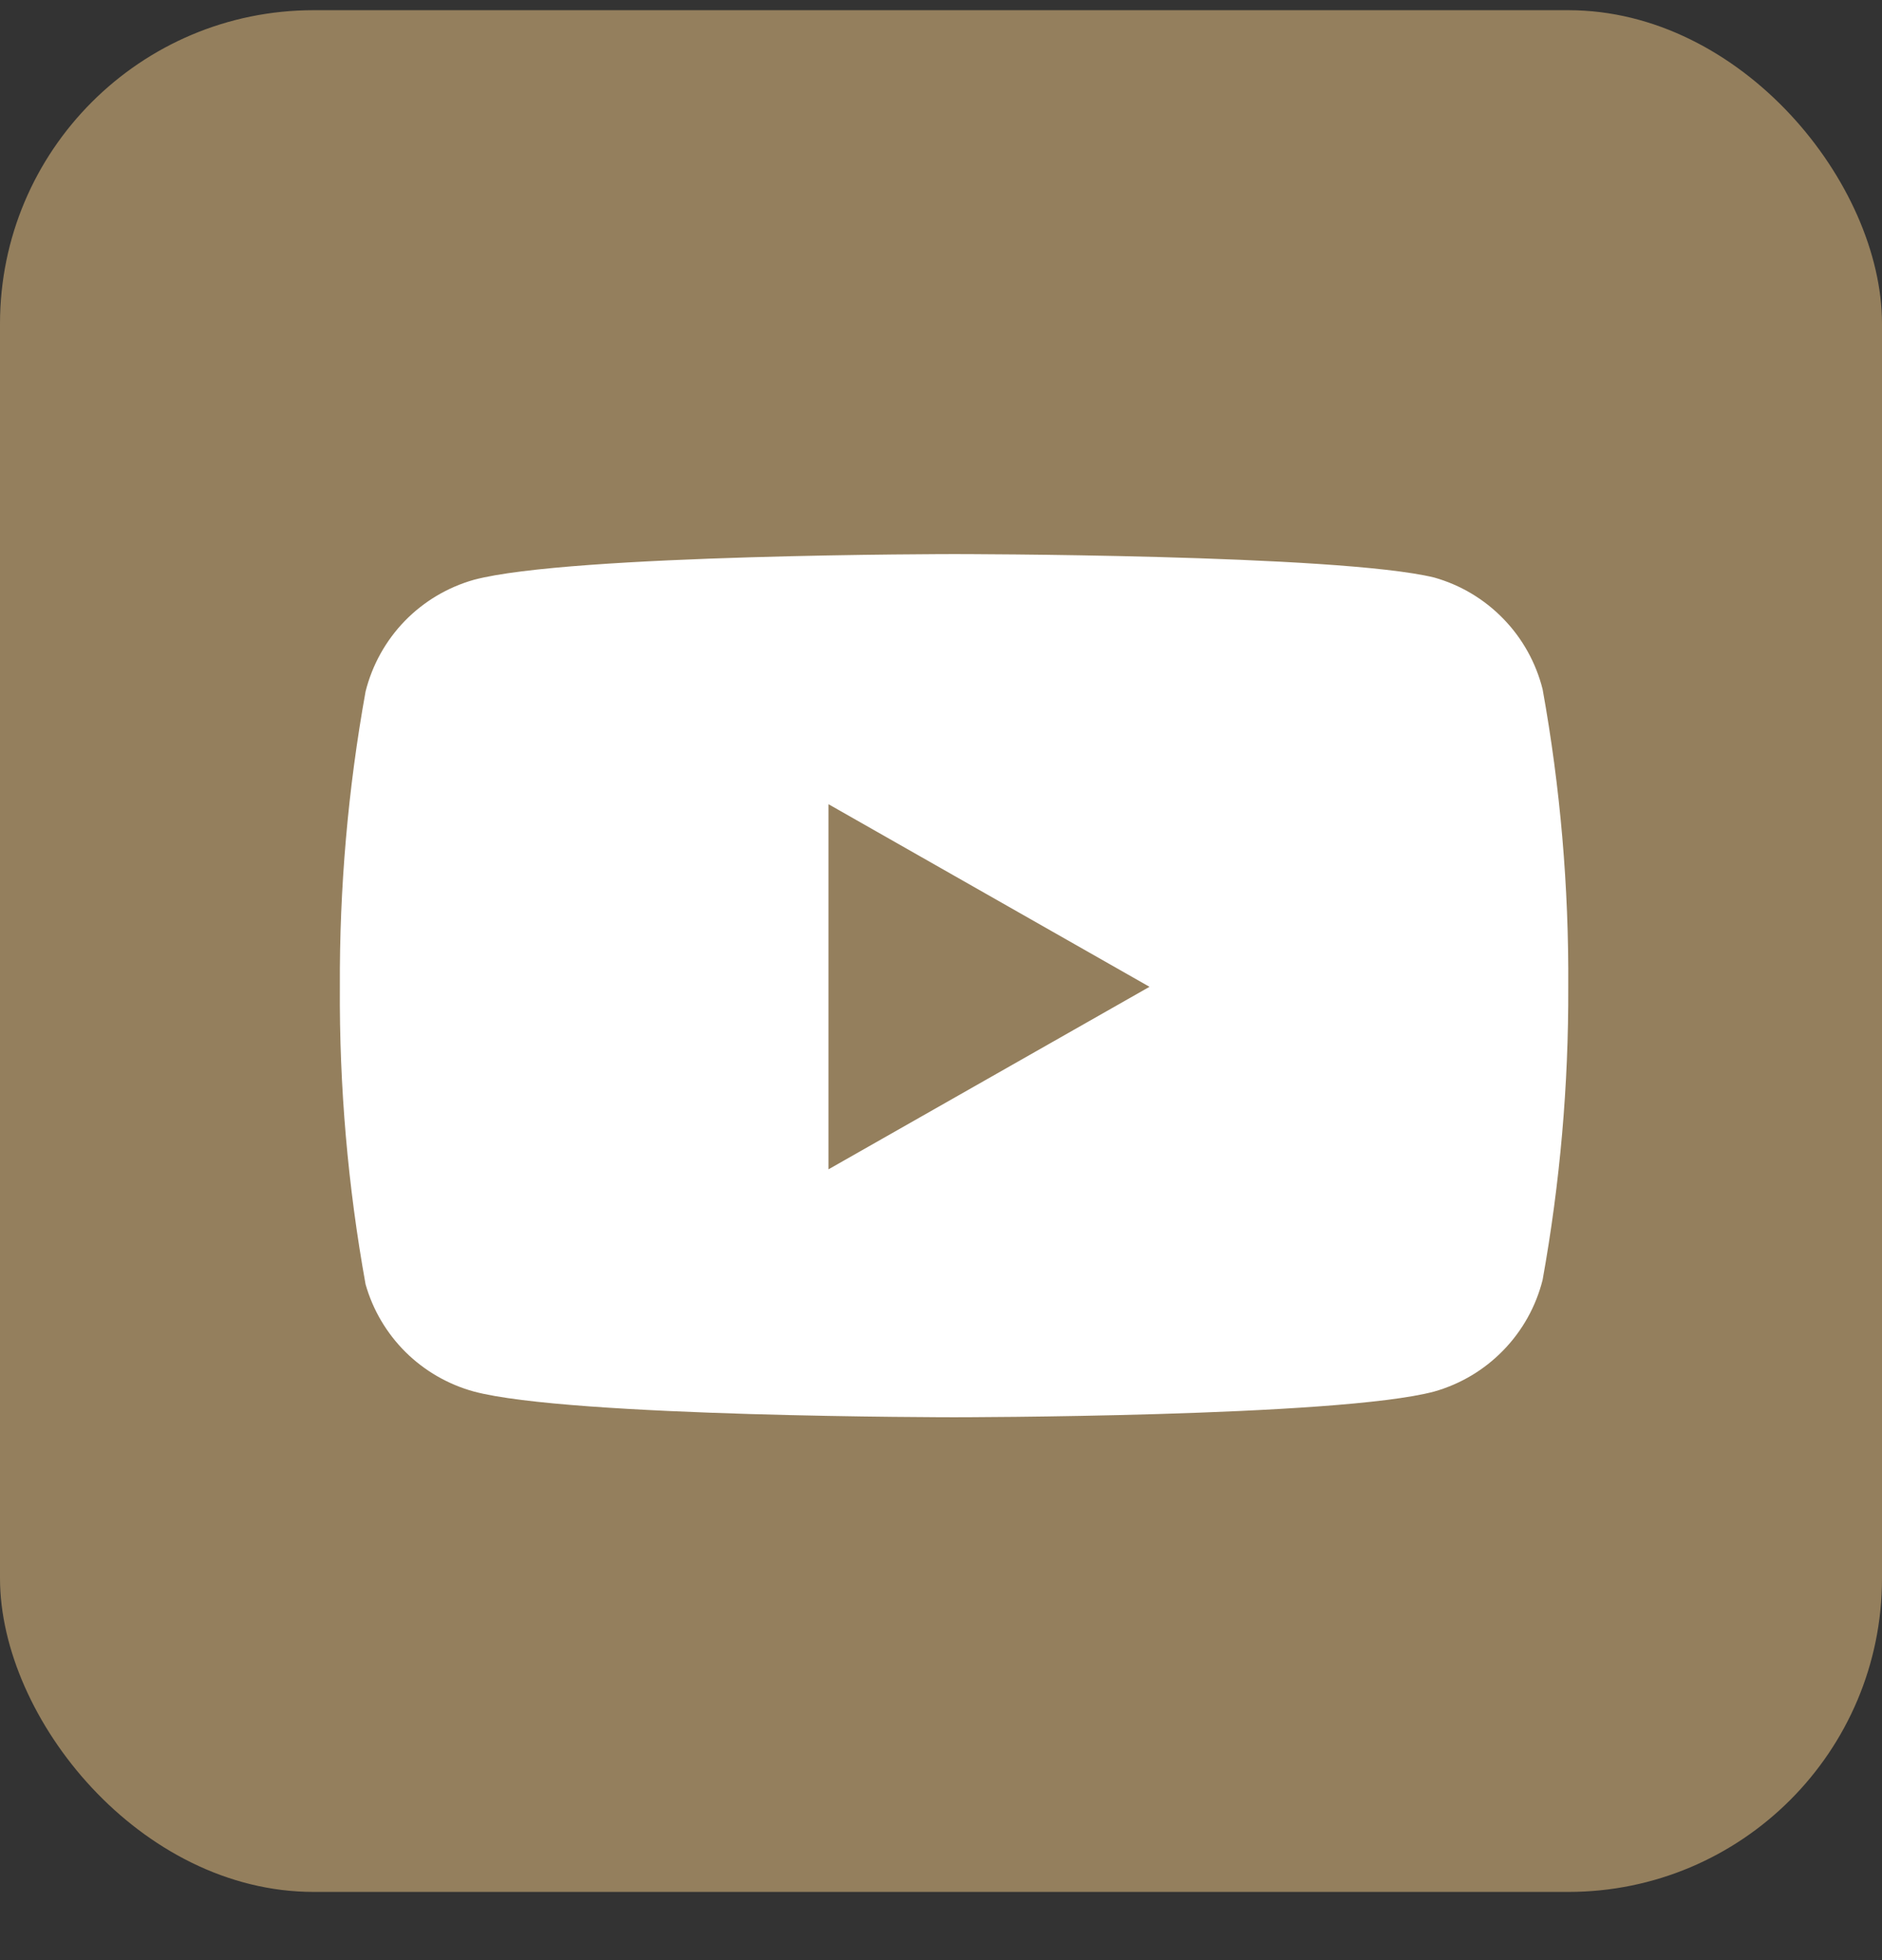
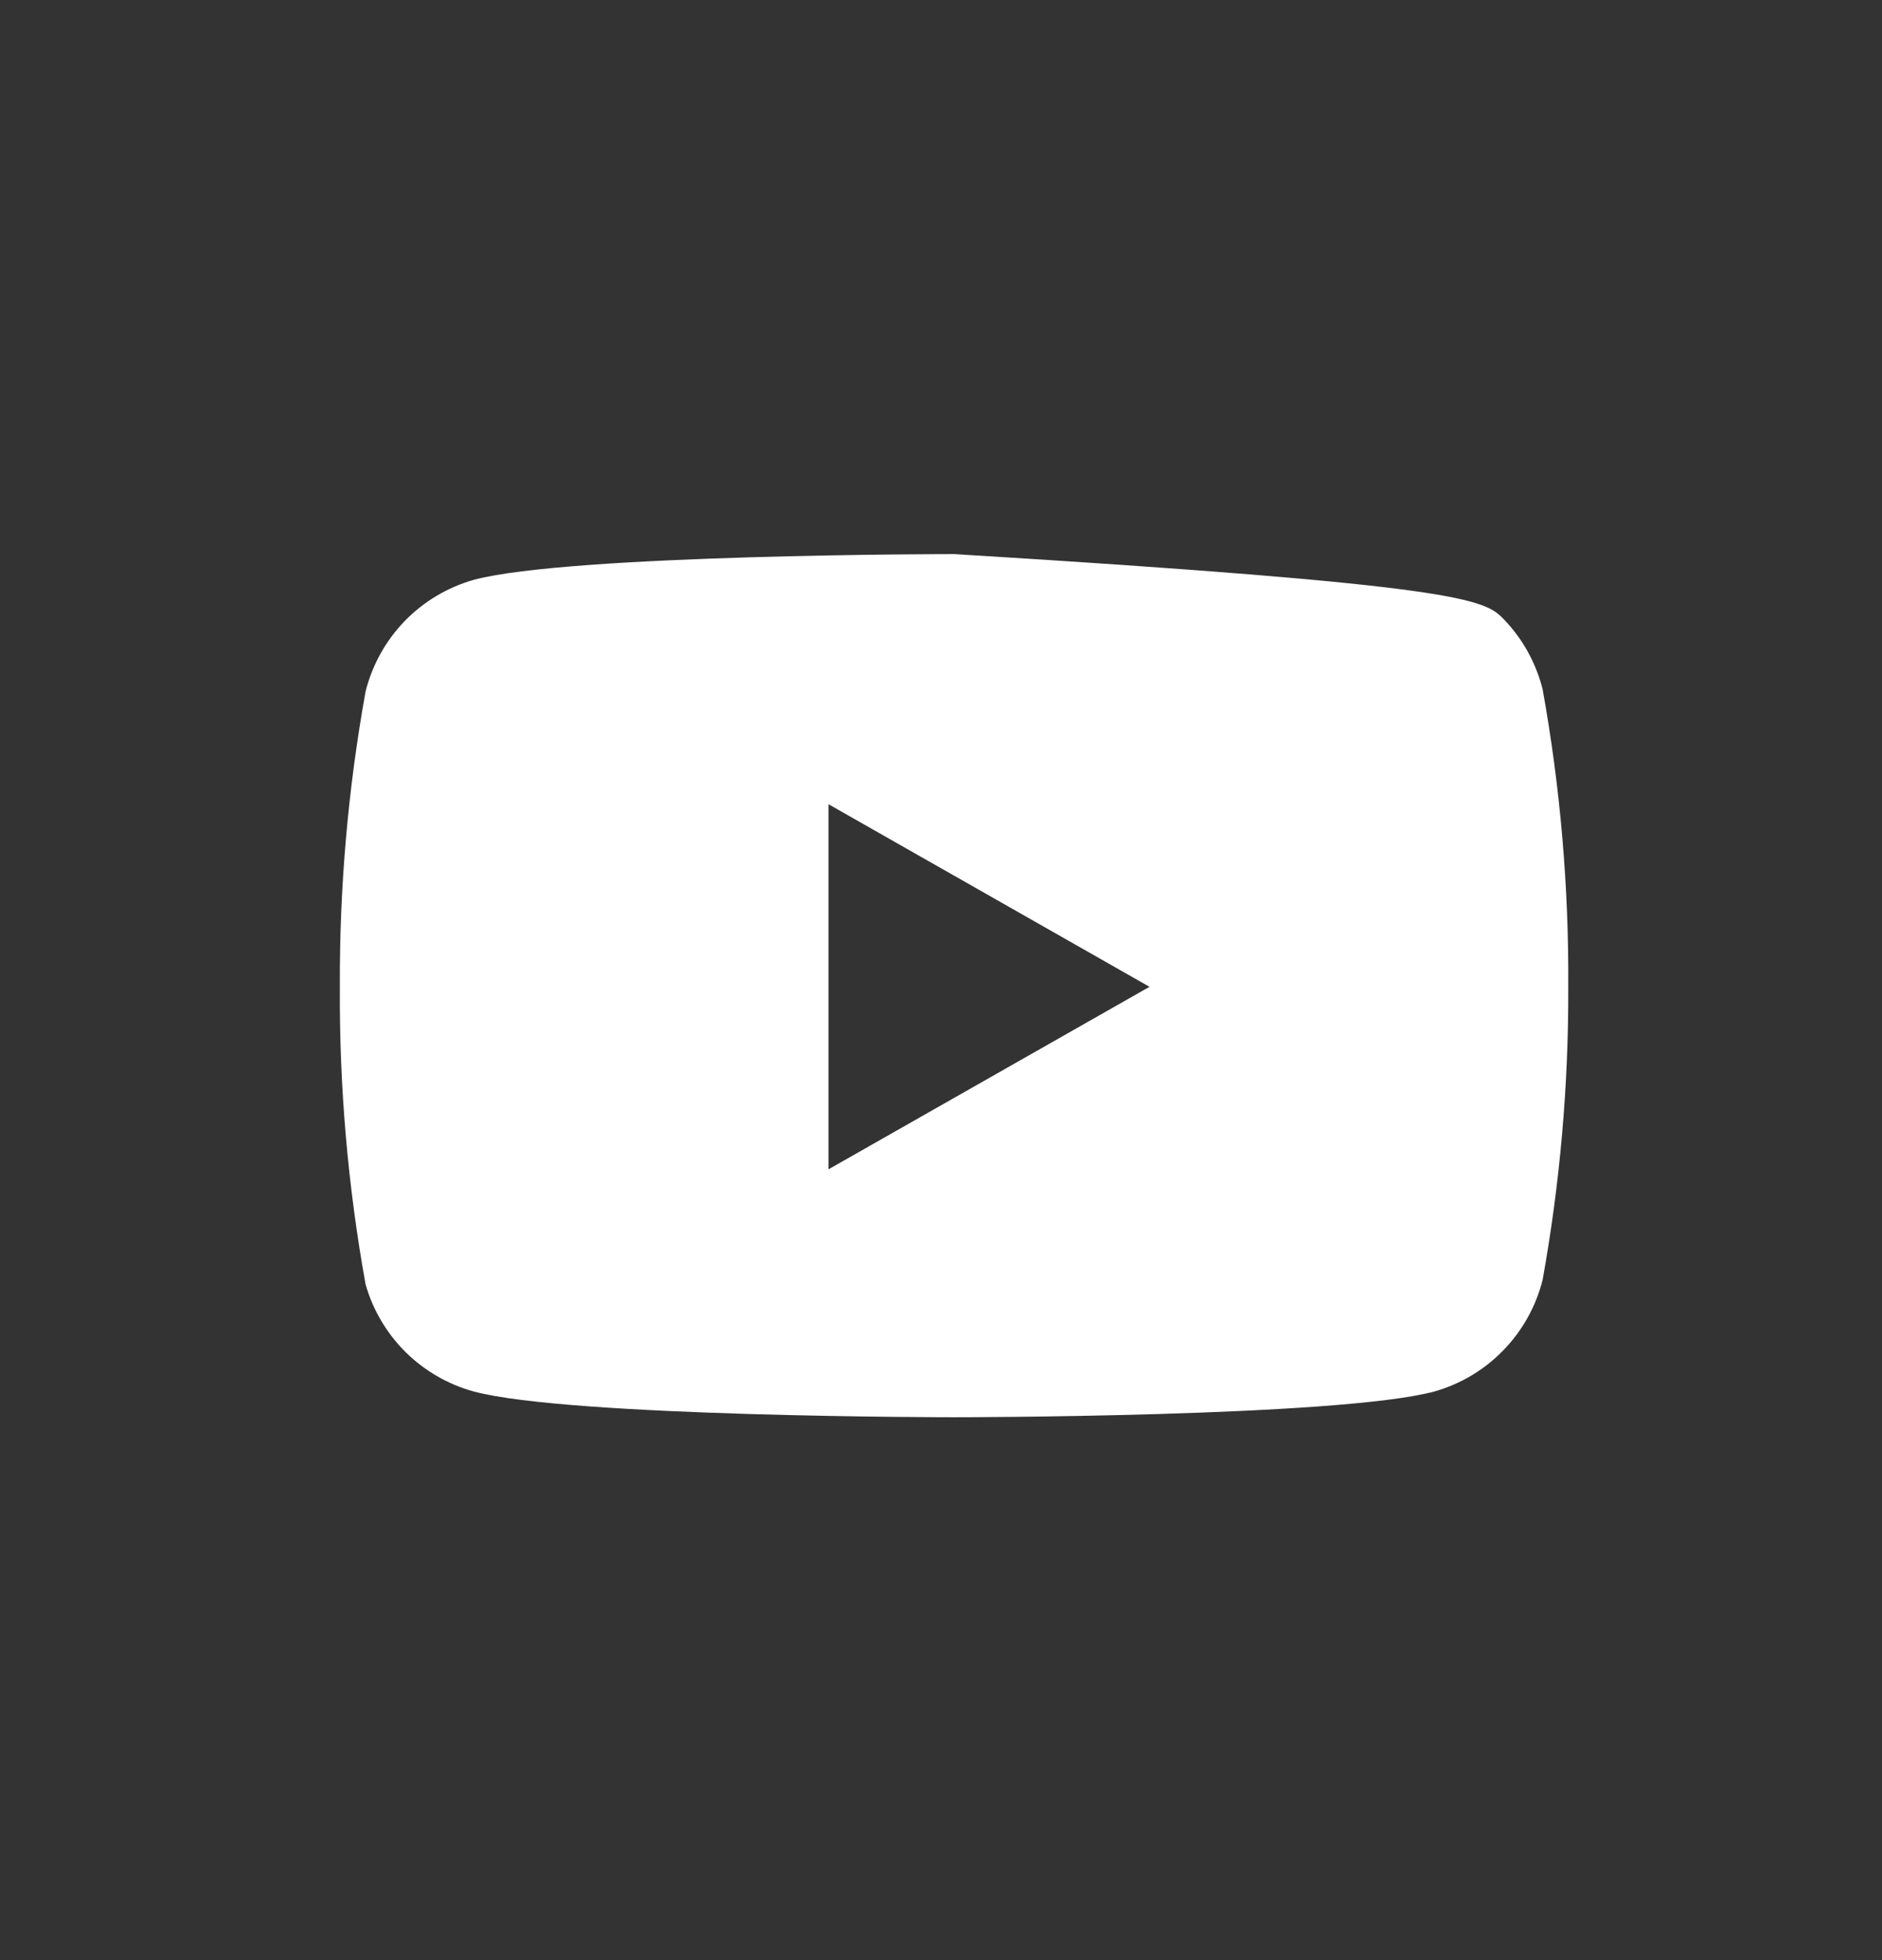
<svg xmlns="http://www.w3.org/2000/svg" width="24" height="25" viewBox="0 0 24 25" fill="none">
  <rect x="0" y="0" width="24" height="25" fill="#333333" stroke="none" />
-   <rect y="0.13" width="24" height="24" rx="4" fill="#947F5D" />
-   <path fill-rule="evenodd" clip-rule="evenodd" d="M19.172 7.893C19.415 8.143 19.587 8.453 19.672 8.791C19.898 10.043 20.007 11.313 19.999 12.586C20.004 13.839 19.894 15.09 19.672 16.324C19.587 16.662 19.415 16.971 19.172 17.221C18.93 17.471 18.626 17.653 18.29 17.748C17.066 18.076 12.167 18.076 12.167 18.076C12.167 18.076 7.268 18.076 6.043 17.748C5.715 17.658 5.415 17.485 5.173 17.246C4.931 17.006 4.755 16.708 4.662 16.381C4.436 15.129 4.326 13.858 4.334 12.586C4.328 11.323 4.438 10.062 4.662 8.819C4.747 8.481 4.919 8.171 5.161 7.921C5.404 7.671 5.708 7.49 6.043 7.395C7.268 7.067 12.167 7.067 12.167 7.067C12.167 7.067 17.066 7.067 18.29 7.366C18.626 7.461 18.93 7.643 19.172 7.893ZM14.659 12.586L10.565 14.914V10.257L14.659 12.586Z" fill="white" />
+   <path fill-rule="evenodd" clip-rule="evenodd" d="M19.172 7.893C19.415 8.143 19.587 8.453 19.672 8.791C19.898 10.043 20.007 11.313 19.999 12.586C20.004 13.839 19.894 15.09 19.672 16.324C19.587 16.662 19.415 16.971 19.172 17.221C18.93 17.471 18.626 17.653 18.29 17.748C17.066 18.076 12.167 18.076 12.167 18.076C12.167 18.076 7.268 18.076 6.043 17.748C5.715 17.658 5.415 17.485 5.173 17.246C4.931 17.006 4.755 16.708 4.662 16.381C4.436 15.129 4.326 13.858 4.334 12.586C4.328 11.323 4.438 10.062 4.662 8.819C4.747 8.481 4.919 8.171 5.161 7.921C5.404 7.671 5.708 7.49 6.043 7.395C7.268 7.067 12.167 7.067 12.167 7.067C18.626 7.461 18.93 7.643 19.172 7.893ZM14.659 12.586L10.565 14.914V10.257L14.659 12.586Z" fill="white" />
</svg>